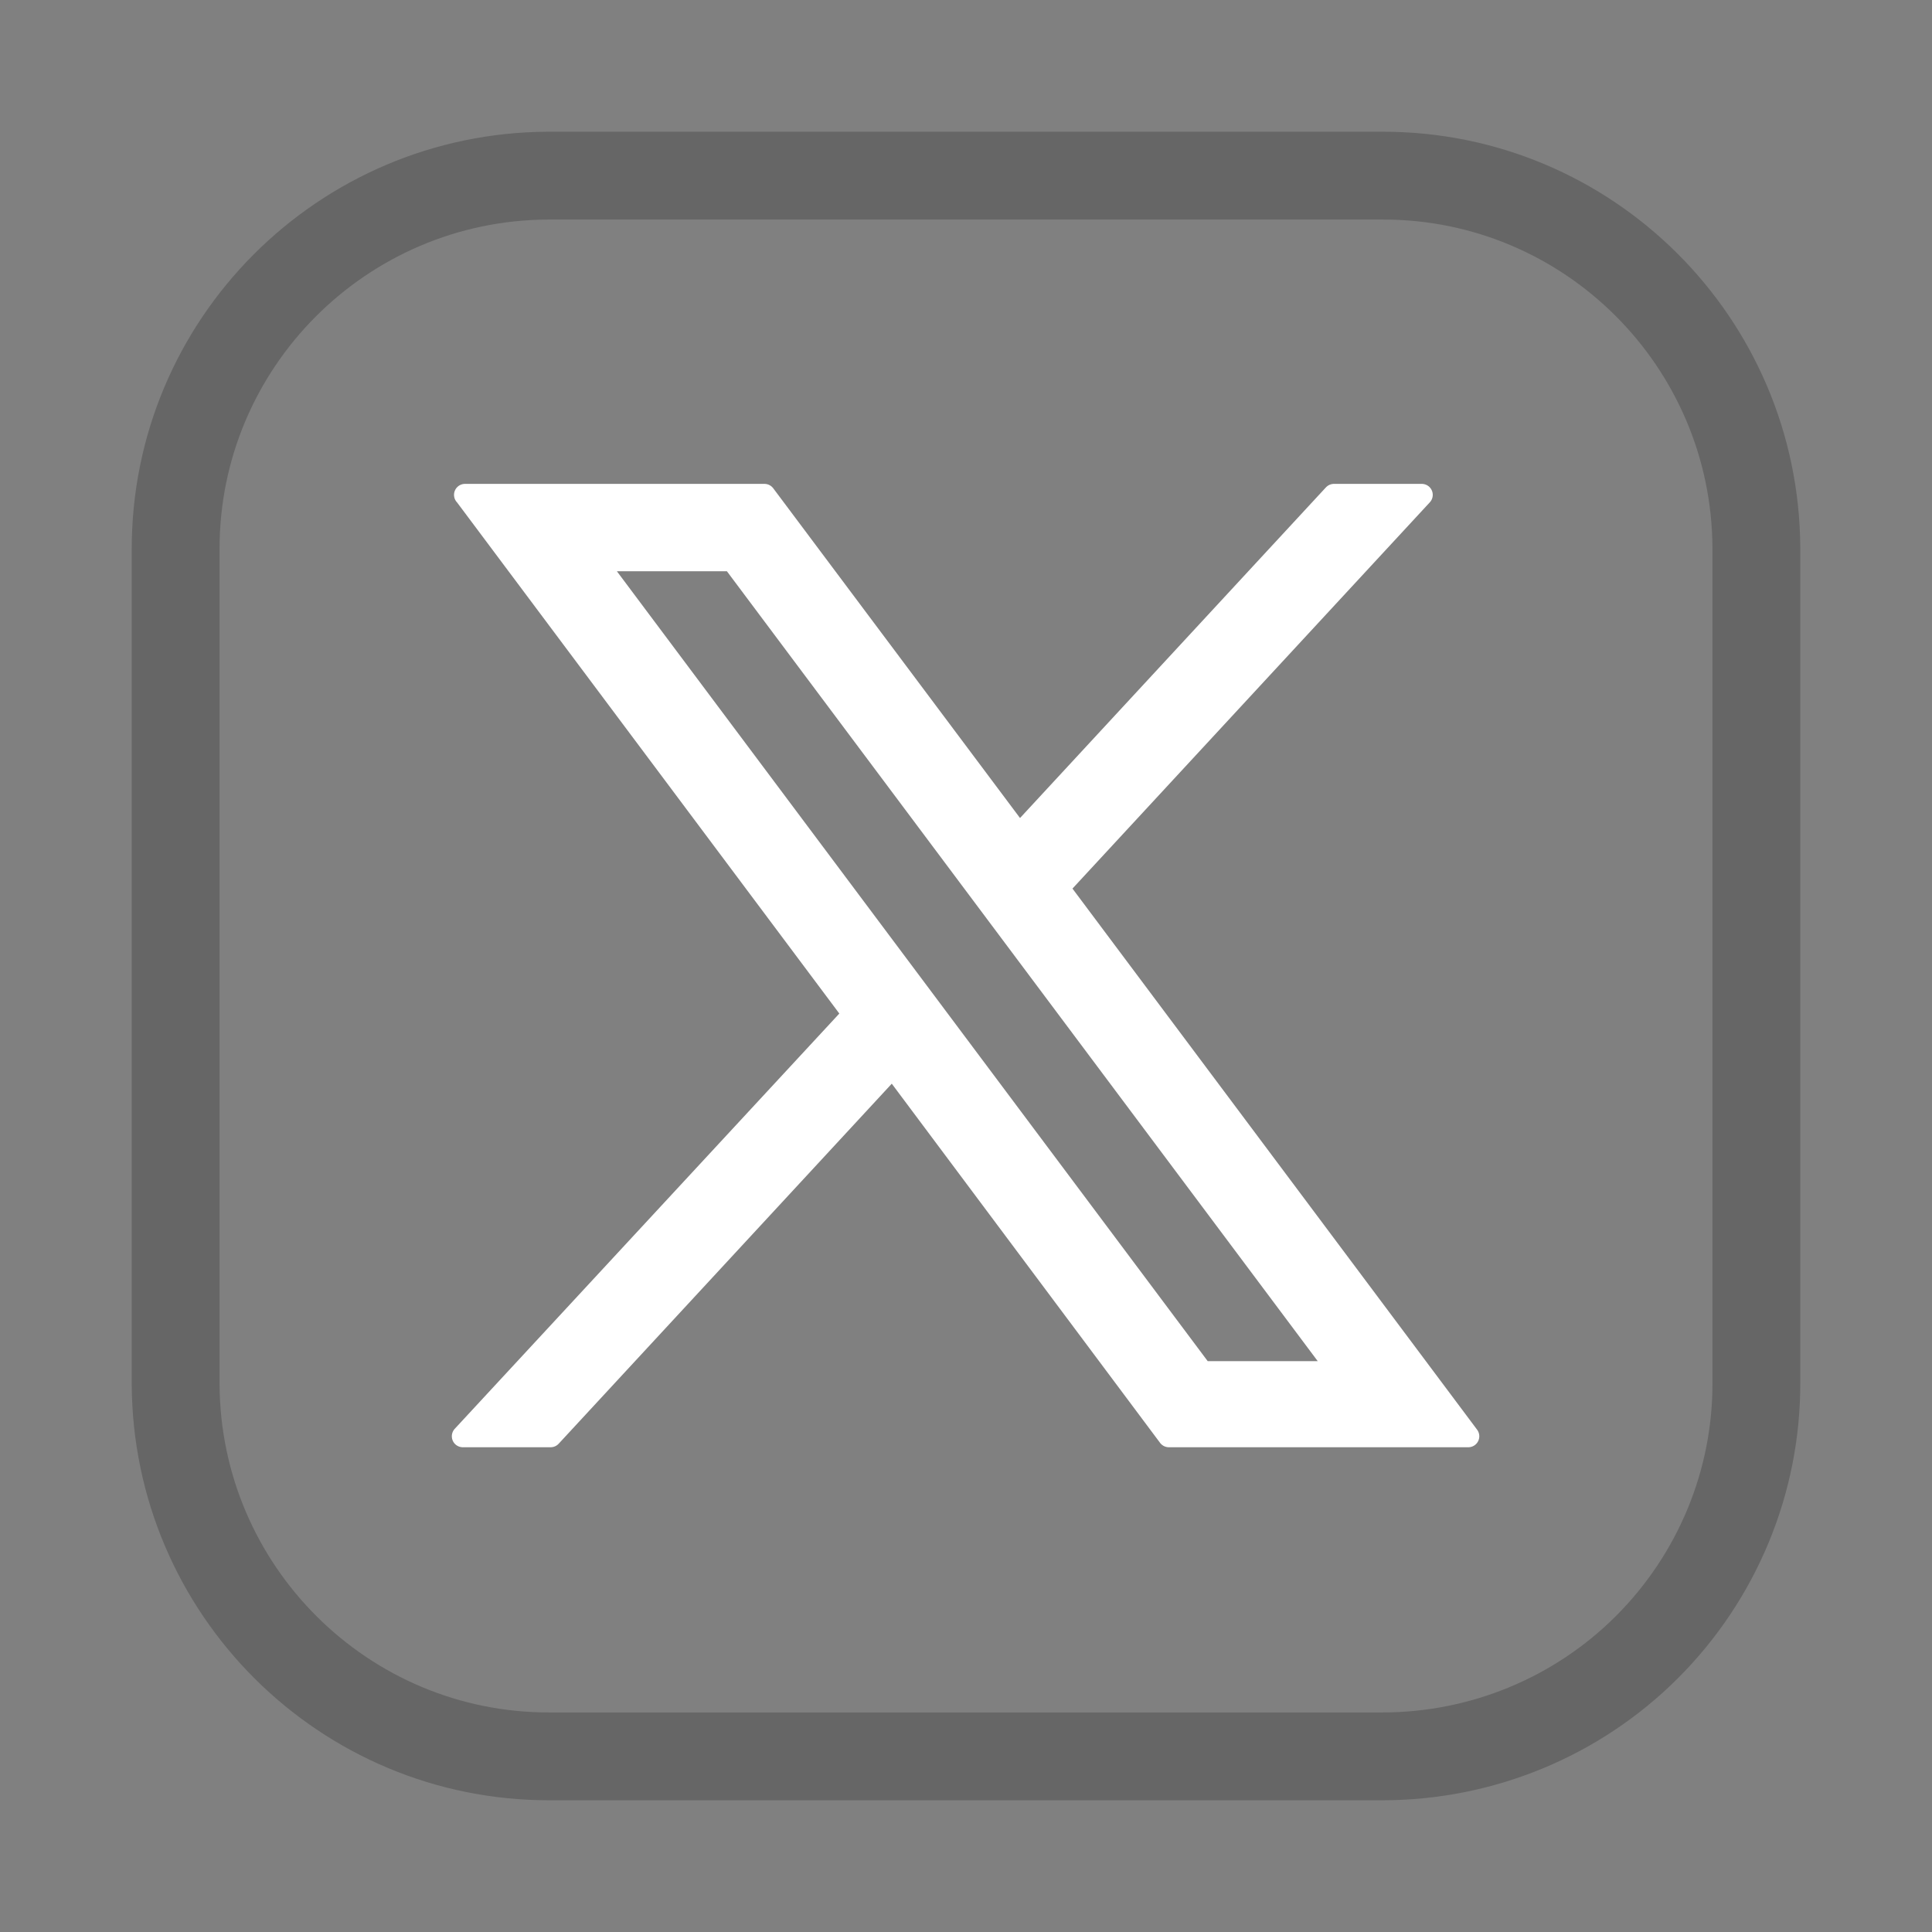
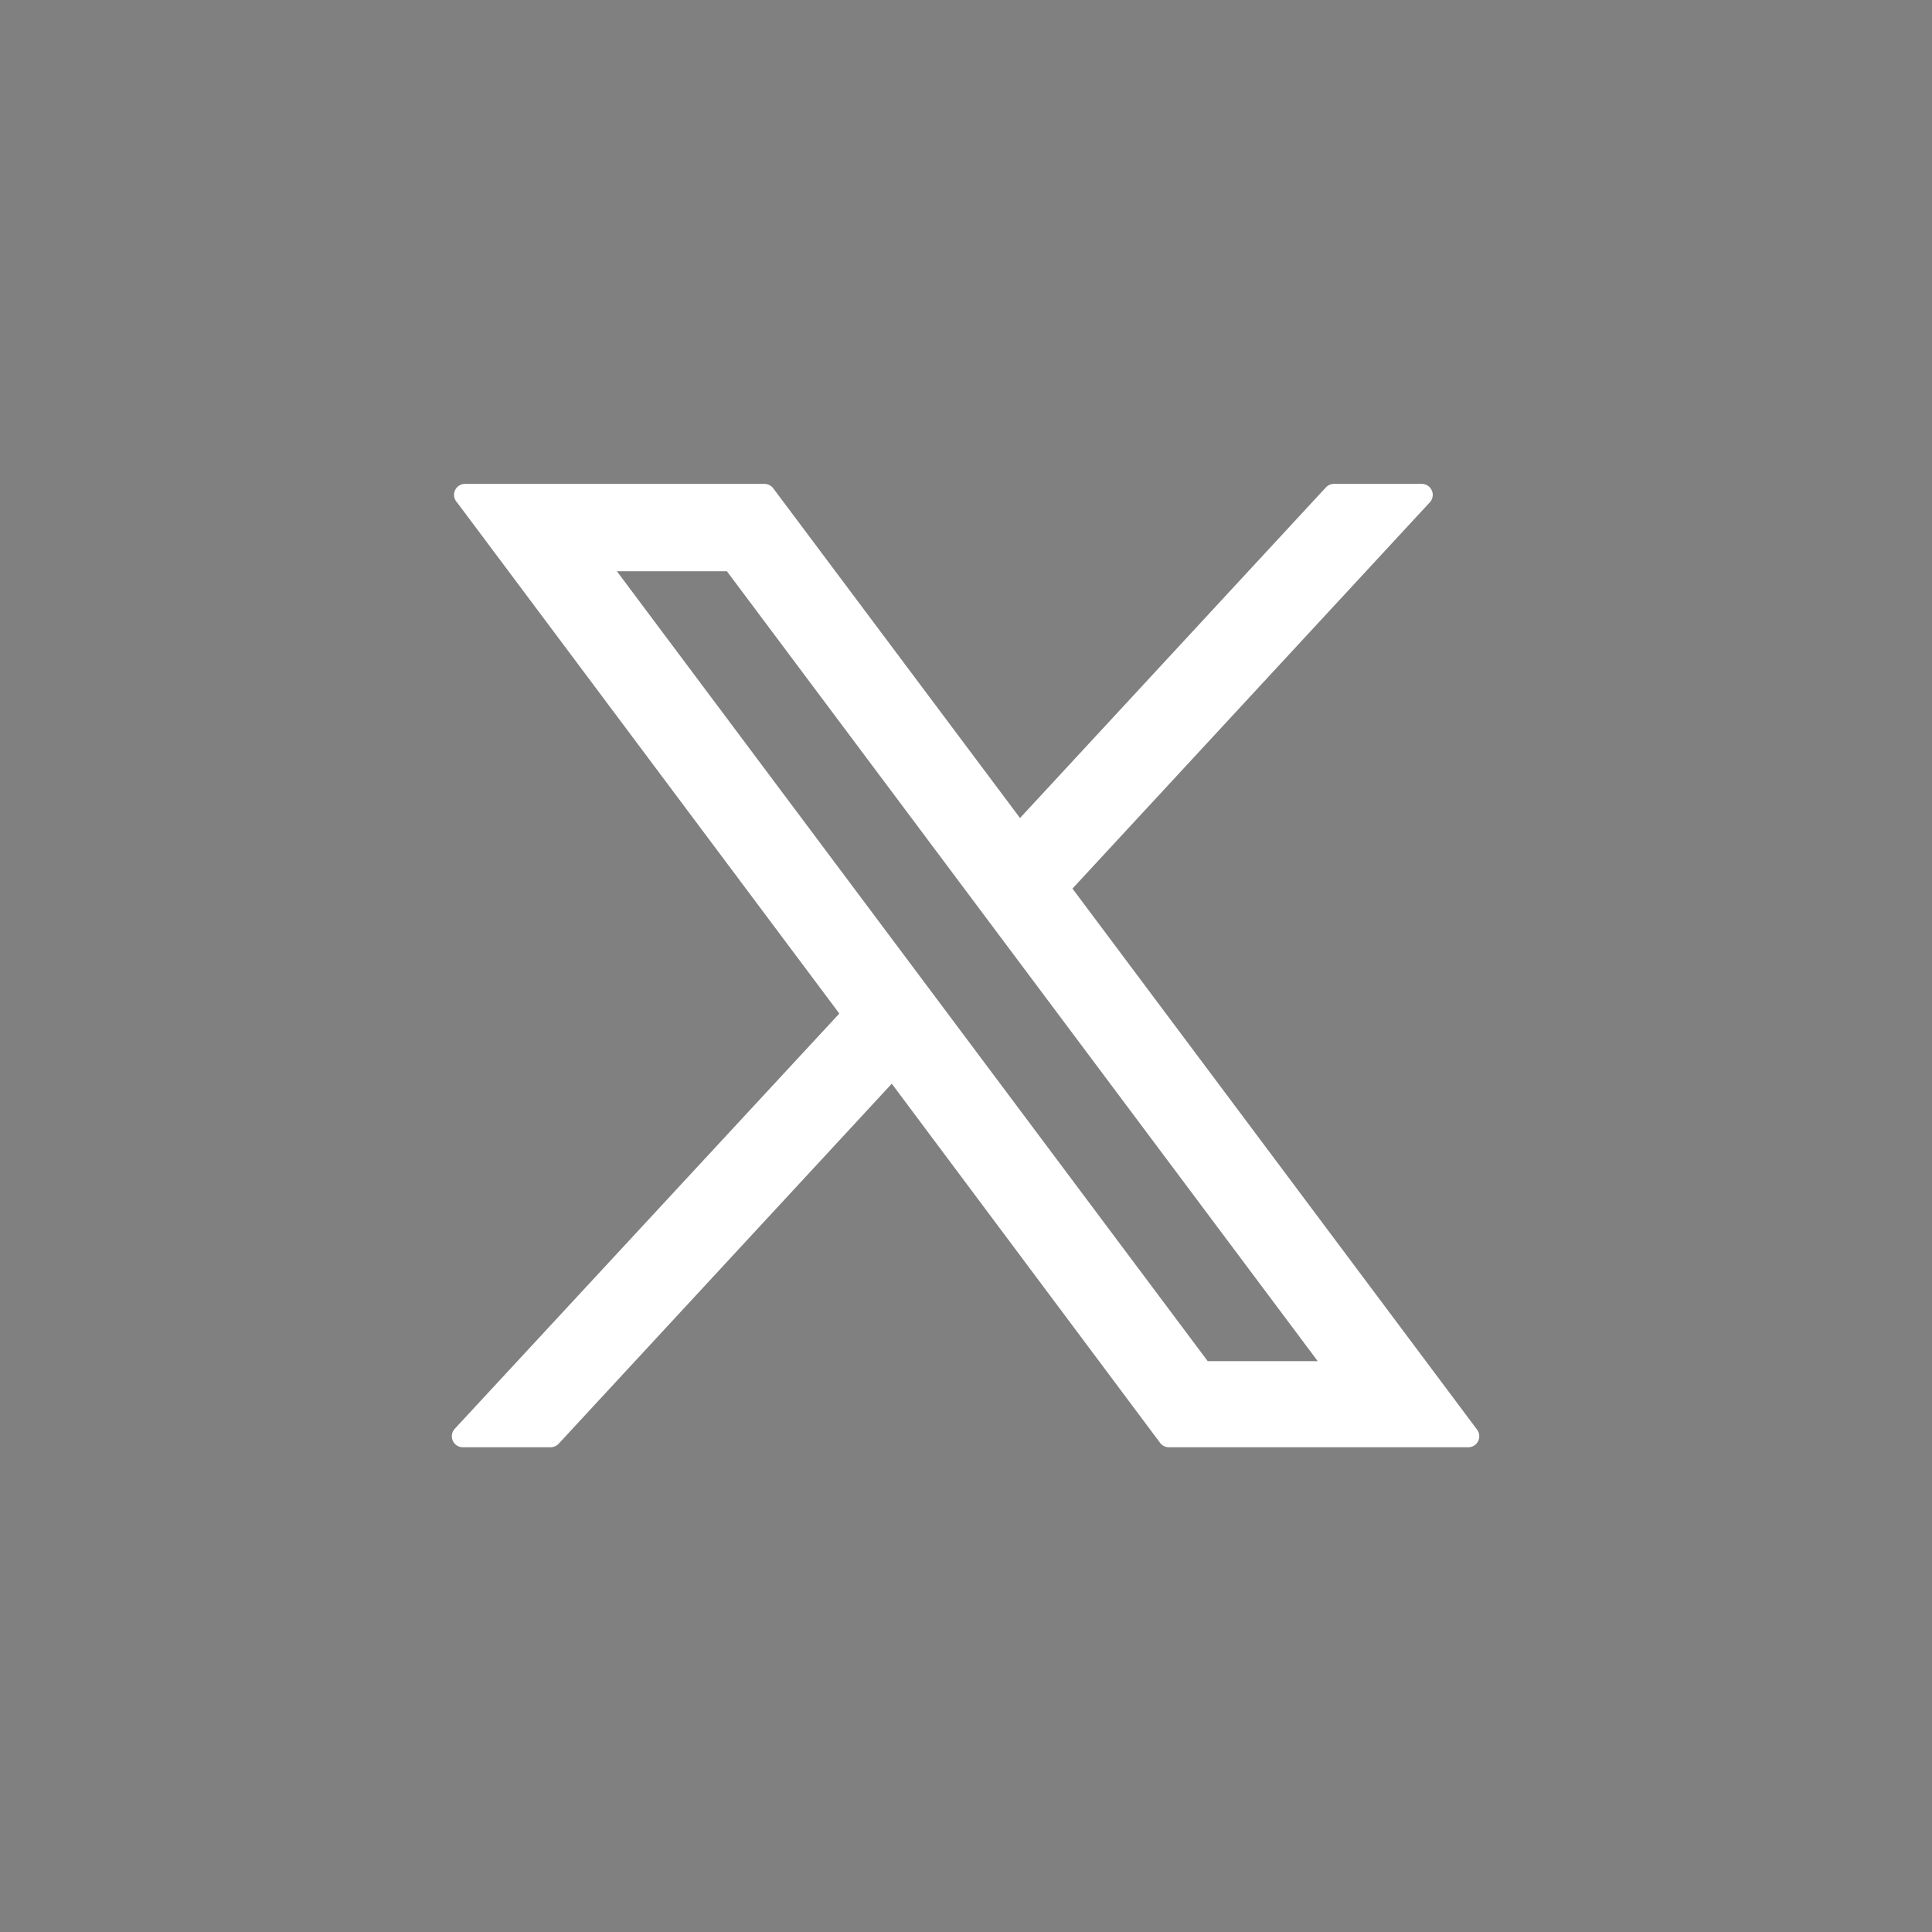
<svg xmlns="http://www.w3.org/2000/svg" id="Layer_1" data-name="Layer 1" viewBox="0 0 44 44">
  <rect x="0" y="0" width="44" height="44" fill="#808080" stroke="none" />
  <defs>
    <style>
      .cls-1, .cls-2 {
        fill: none;
      }

      .cls-3 {
        fill: #fff;
        stroke: #fff;
        stroke-width: .5px;
      }

      .cls-3, .cls-2 {
        stroke-linecap: round;
        stroke-linejoin: round;
      }

      .cls-2 {
        stroke: rgba(0, 0, 0, .2);
        stroke-width: 2px;
      }
    </style>
  </defs>
  <g>
-     <rect class="cls-1" width="44" height="44" />
-     <rect class="cls-1" width="44" height="44" />
-     <path class="cls-2" d="m26.22,40h5.26c2.26,0,4.43-.89,6.03-2.49,1.6-1.6,2.5-3.77,2.49-6.03V12.48c-.02-4.69-3.83-8.49-8.52-8.48H12.48c-4.69.02-8.49,3.83-8.48,8.52v19c.02,4.69,3.83,8.49,8.52,8.48h13.7Z" />
-   </g>
+     </g>
  <g id="layer1">
    <path id="path1009" class="cls-3" d="m10.6,11.28l8.84,11.82-8.9,9.61h2l7.79-8.42,6.29,8.42h6.82l-9.34-12.49,8.28-8.95h-2l-7.17,7.75-5.8-7.75h-6.82Zm2.95,1.48h3.13l13.83,18.49h-3.13L13.55,12.76Z" />
  </g>
</svg>